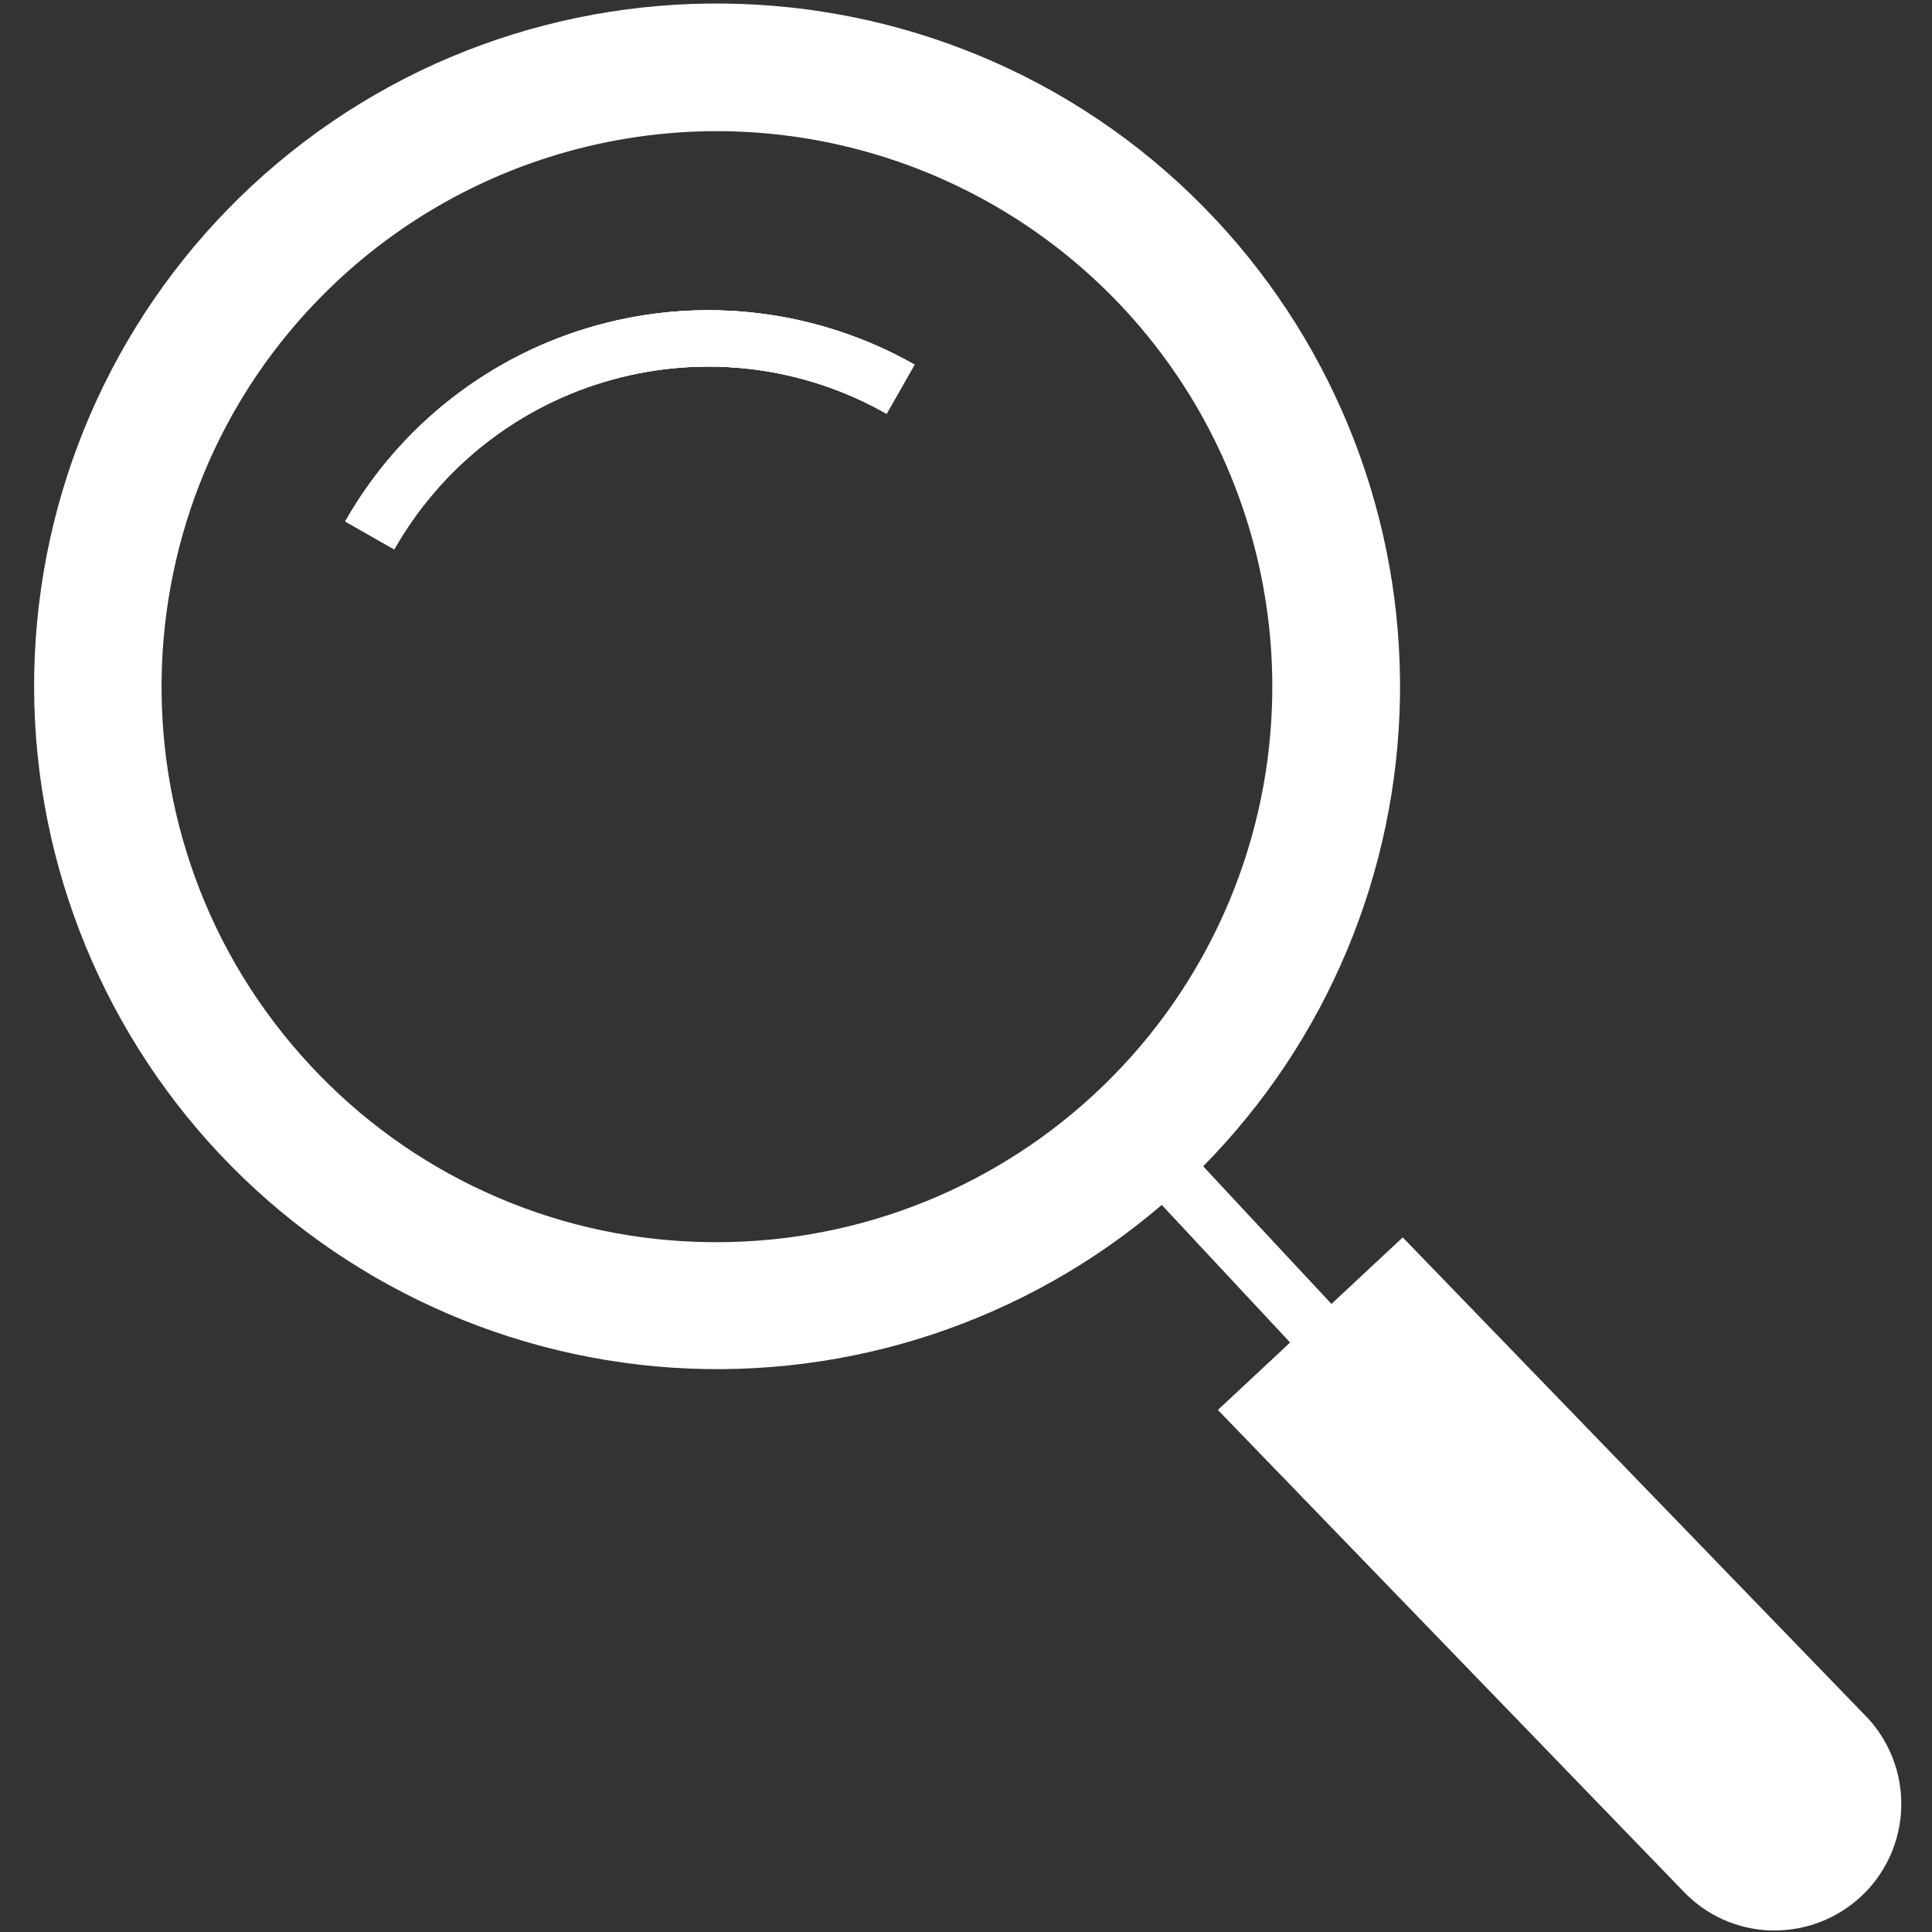
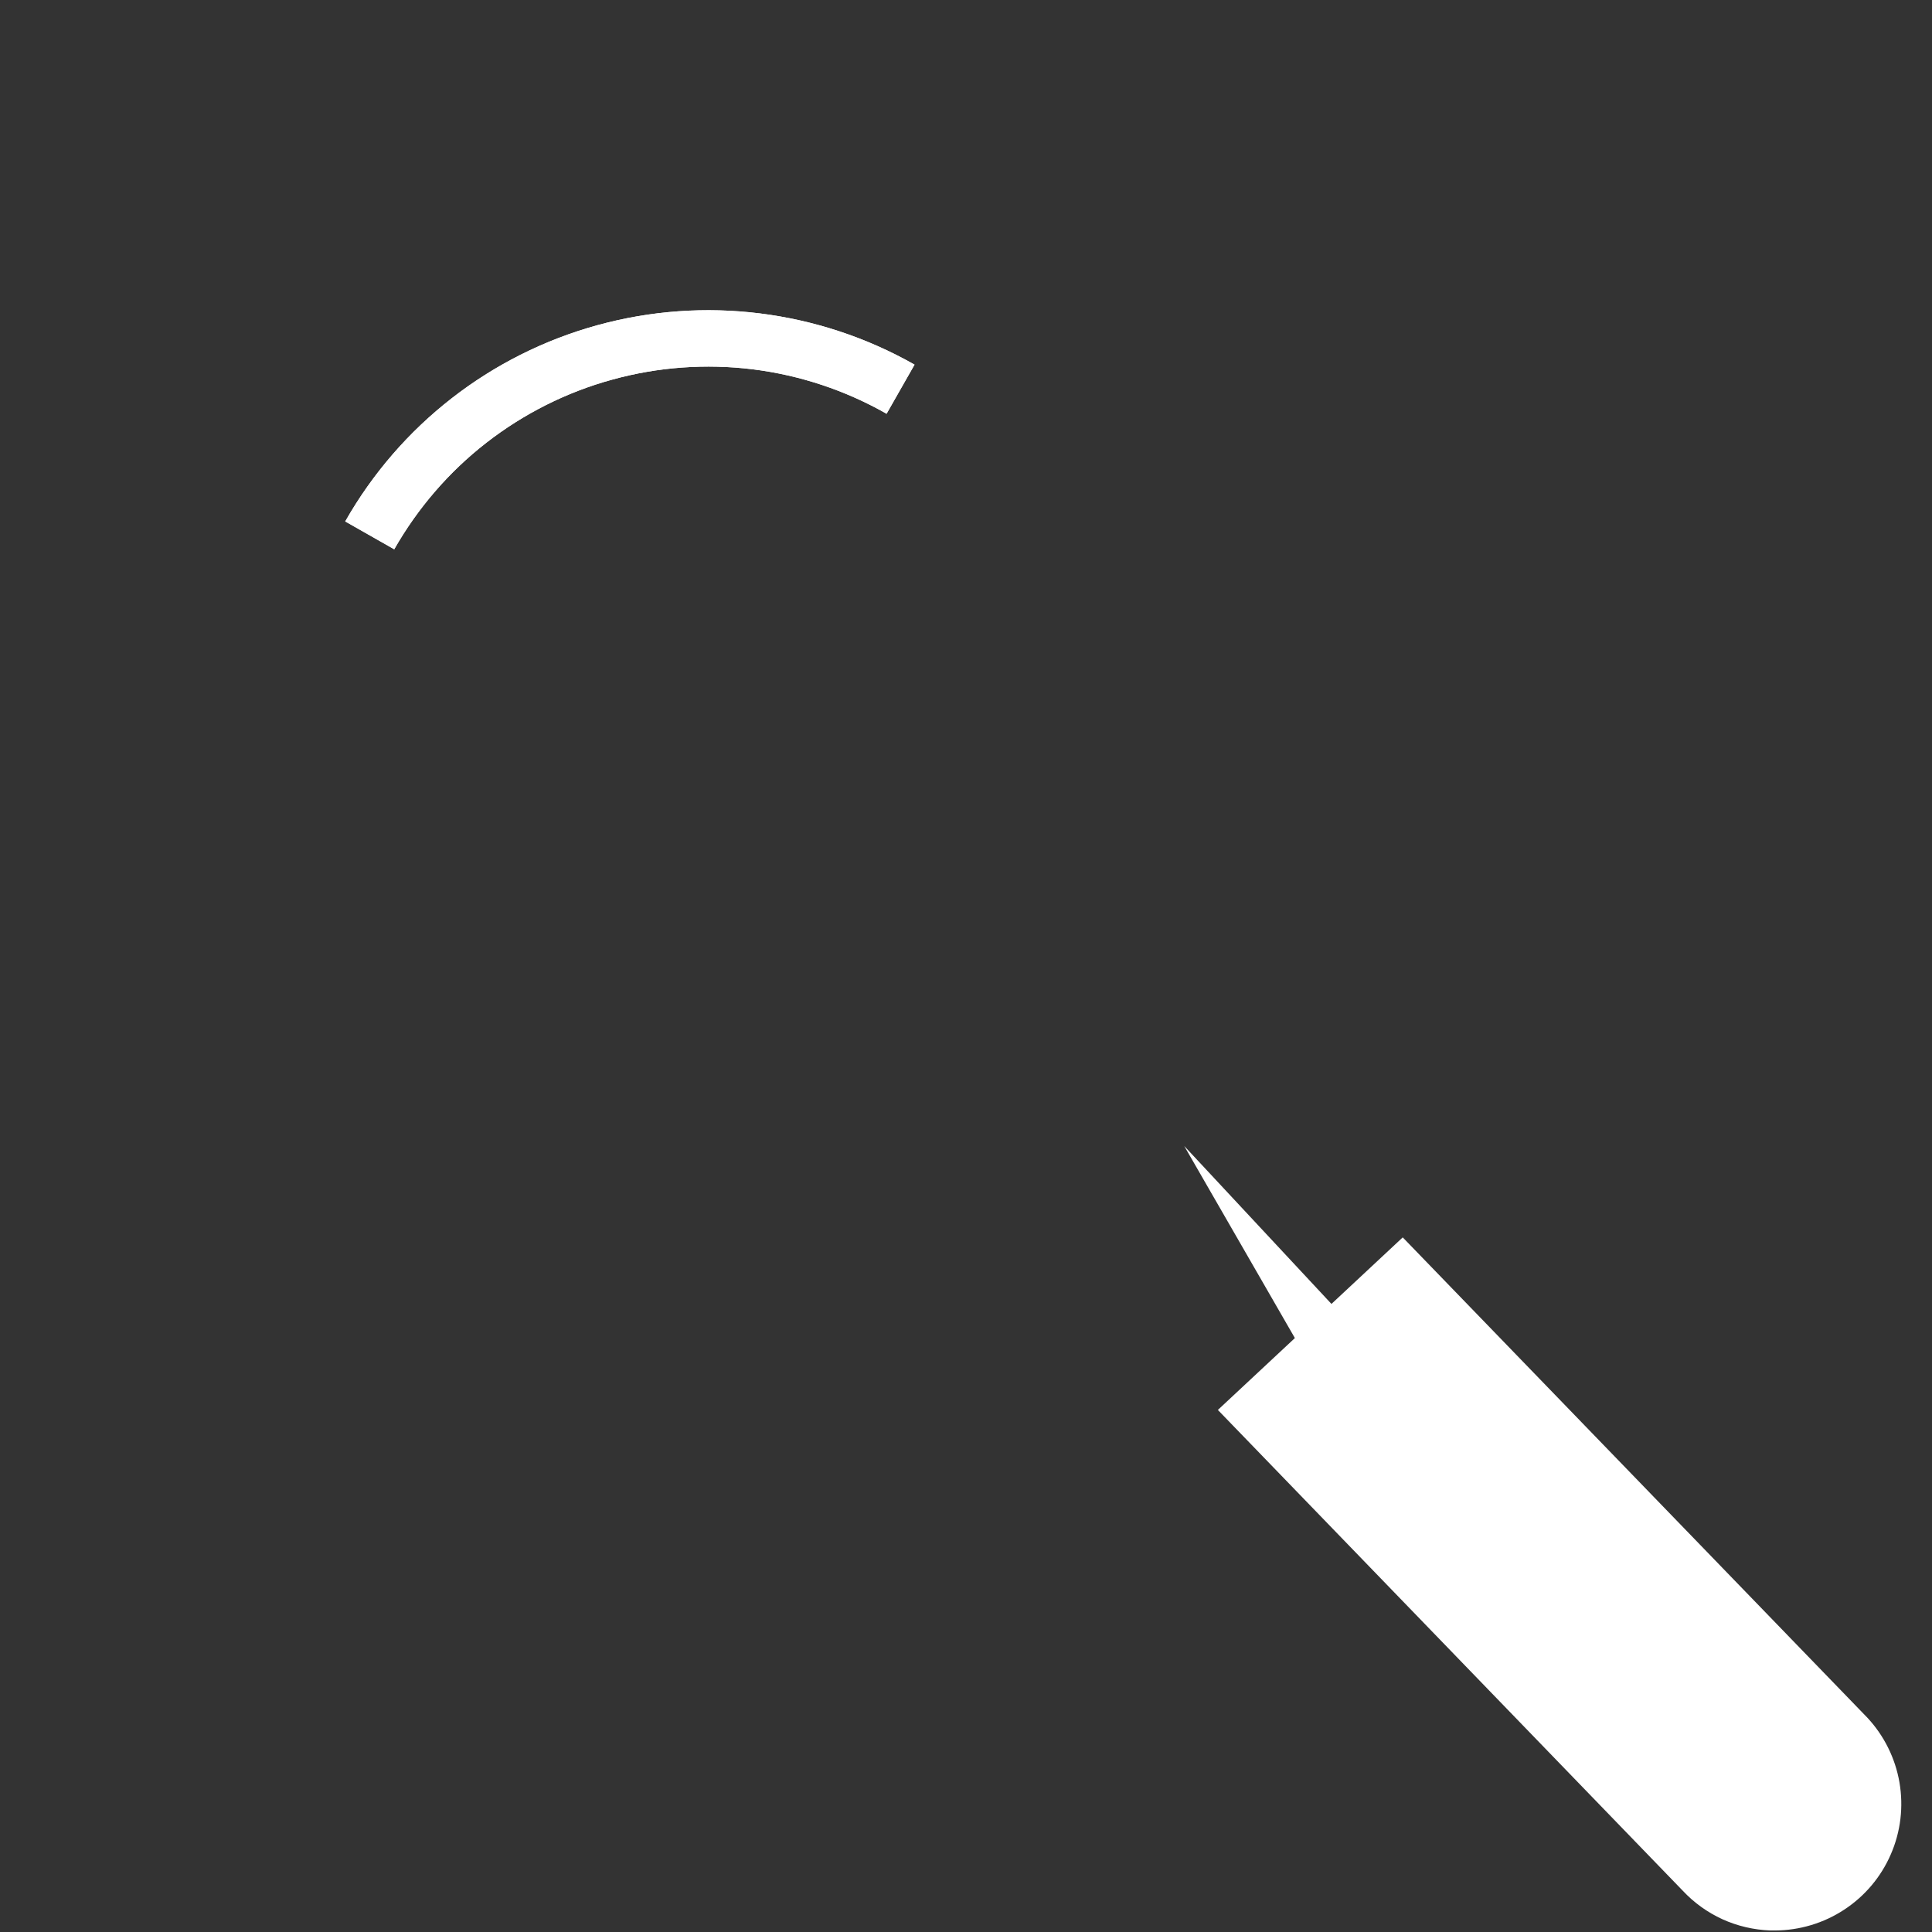
<svg xmlns="http://www.w3.org/2000/svg" width="19" height="19" viewBox="0 0 19 19" fill="none">
  <rect x="0" y="0" width="19" height="19" fill="#333333" stroke="none" />
  <g clip-path="url(#clip0_446_472)">
    <path d="M8.994 3.586L8.719 4.069C8.313 3.838 7.867 3.69 7.404 3.632C6.941 3.575 6.471 3.609 6.022 3.733C5.572 3.856 5.151 4.068 4.783 4.354C4.415 4.64 4.108 4.997 3.877 5.402L3.395 5.128C3.933 4.181 4.825 3.487 5.875 3.198C6.925 2.909 8.047 3.049 8.994 3.586Z" fill="white" />
-     <path d="M11.963 2.167C9.435 -0.542 5.175 -0.69 2.466 1.837C1.182 3.036 0.42 4.691 0.342 6.446C0.264 8.201 0.876 9.916 2.047 11.226C3.219 12.535 4.856 13.333 6.609 13.45C8.362 13.566 10.09 12.992 11.425 11.85C11.495 11.79 11.564 11.728 11.632 11.664C11.701 11.601 11.767 11.536 11.832 11.47C13.05 10.236 13.743 8.579 13.768 6.845C13.792 5.111 13.145 3.435 11.963 2.167V2.167ZM12.509 6.943C12.46 8.358 11.864 9.698 10.846 10.681C9.829 11.665 8.469 12.215 7.054 12.216C6.99 12.216 6.925 12.215 6.859 12.213C6.142 12.19 5.436 12.025 4.783 11.727C4.13 11.43 3.543 11.006 3.054 10.48C1 8.275 1.12 4.813 3.323 2.758C4.113 2.021 5.104 1.535 6.171 1.361C7.237 1.187 8.331 1.334 9.314 1.782C10.298 2.23 11.126 2.959 11.695 3.878C12.263 4.797 12.547 5.863 12.509 6.943V6.943Z" fill="white" />
-     <path d="M8.994 3.586L8.719 4.069C8.313 3.838 7.867 3.69 7.404 3.632C6.941 3.575 6.471 3.609 6.022 3.733C5.572 3.856 5.151 4.068 4.783 4.354C4.415 4.64 4.108 4.997 3.877 5.402L3.395 5.128C3.933 4.181 4.825 3.487 5.875 3.198C6.925 2.909 8.047 3.049 8.994 3.586Z" fill="white" />
    <path d="M18.364 16.892L13.795 12.169L11.977 13.866L16.547 18.592C16.658 18.711 16.791 18.807 16.94 18.875C17.088 18.942 17.248 18.979 17.411 18.985H17.456C17.698 18.984 17.935 18.913 18.137 18.78C18.34 18.647 18.499 18.458 18.595 18.236C18.692 18.014 18.721 17.768 18.68 17.529C18.639 17.291 18.529 17.069 18.364 16.892V16.892Z" fill="white" />
-     <path d="M11.646 11.27L11.239 11.65L12.876 13.405L13.283 13.026L11.646 11.27Z" fill="white" />
+     <path d="M11.646 11.27L12.876 13.405L13.283 13.026L11.646 11.27Z" fill="white" />
    <path d="M8.994 3.586L8.719 4.069C8.313 3.838 7.867 3.69 7.404 3.632C6.941 3.575 6.471 3.609 6.022 3.733C5.572 3.856 5.151 4.068 4.783 4.354C4.415 4.64 4.108 4.997 3.877 5.402L3.395 5.128C3.933 4.181 4.825 3.487 5.875 3.198C6.925 2.909 8.047 3.049 8.994 3.586Z" fill="white" />
  </g>
  <defs>
    <clipPath id="clip0_446_472">
      <rect width="19" height="19" fill="white" />
    </clipPath>
  </defs>
</svg>